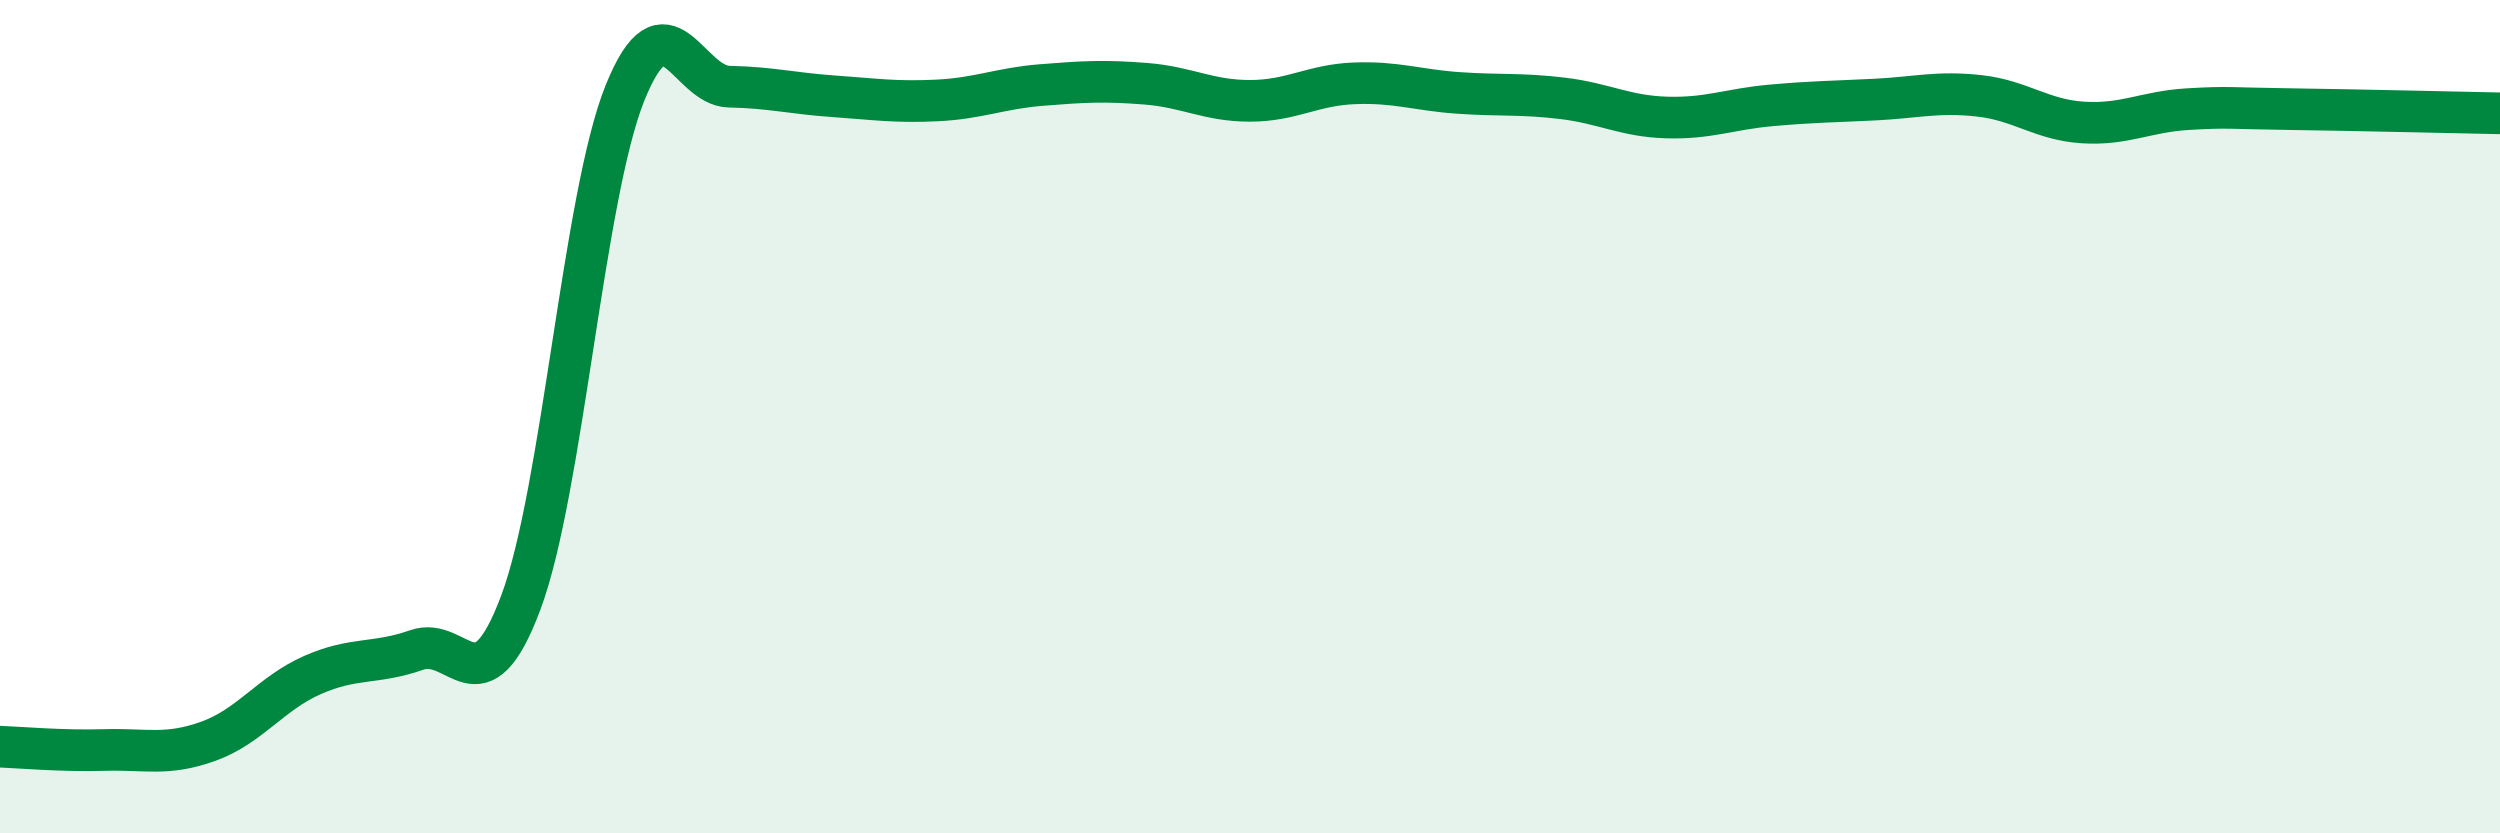
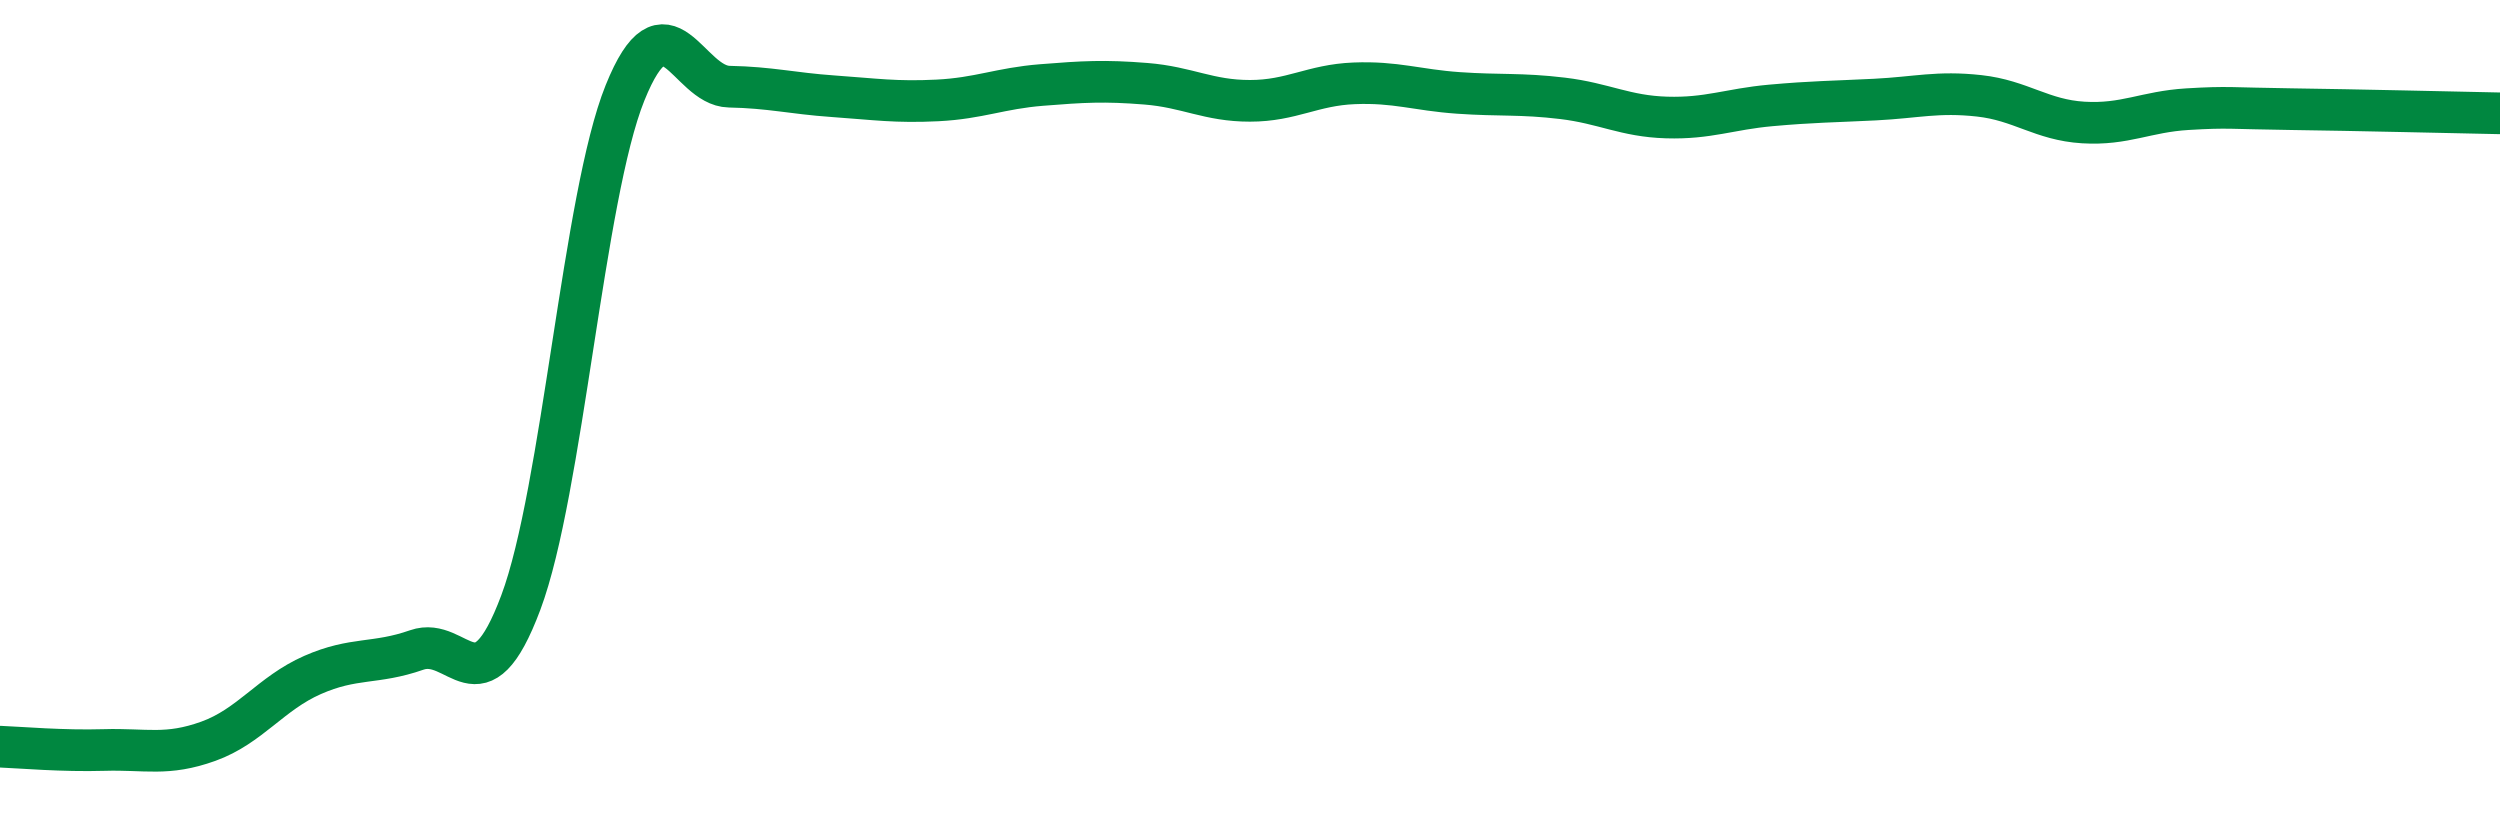
<svg xmlns="http://www.w3.org/2000/svg" width="60" height="20" viewBox="0 0 60 20">
-   <path d="M 0,17.92 C 0.5,17.94 1.5,18.03 2.5,18 C 3.5,17.97 4,18.15 5,17.79 C 6,17.43 6.5,16.64 7.5,16.2 C 8.5,15.76 9,15.95 10,15.6 C 11,15.25 11.5,17.13 12.5,14.46 C 13.5,11.79 14,4.71 15,2.23 C 16,-0.25 16.5,2.06 17.5,2.08 C 18.5,2.1 19,2.24 20,2.31 C 21,2.38 21.5,2.46 22.5,2.41 C 23.5,2.36 24,2.12 25,2.04 C 26,1.96 26.5,1.93 27.5,2.01 C 28.5,2.09 29,2.42 30,2.42 C 31,2.42 31.5,2.04 32.5,2 C 33.5,1.96 34,2.16 35,2.23 C 36,2.3 36.5,2.24 37.5,2.36 C 38.5,2.48 39,2.79 40,2.82 C 41,2.85 41.5,2.62 42.5,2.53 C 43.5,2.44 44,2.44 45,2.39 C 46,2.34 46.5,2.19 47.5,2.3 C 48.5,2.41 49,2.88 50,2.94 C 51,3 51.5,2.68 52.5,2.62 C 53.5,2.56 53.5,2.6 55,2.62 C 56.5,2.64 59,2.7 60,2.72L60 20L0 20Z" fill="#008740" opacity="0.1" stroke-linecap="round" stroke-linejoin="round" />
  <path d="M 0,17.92 C 0.5,17.94 1.5,18.03 2.5,18 C 3.5,17.97 4,18.15 5,17.79 C 6,17.43 6.5,16.64 7.5,16.2 C 8.5,15.76 9,15.95 10,15.6 C 11,15.25 11.5,17.13 12.5,14.46 C 13.5,11.79 14,4.71 15,2.23 C 16,-0.25 16.5,2.06 17.5,2.08 C 18.5,2.1 19,2.24 20,2.31 C 21,2.38 21.5,2.46 22.5,2.41 C 23.5,2.36 24,2.12 25,2.04 C 26,1.96 26.5,1.93 27.5,2.01 C 28.5,2.09 29,2.42 30,2.42 C 31,2.42 31.5,2.04 32.5,2 C 33.5,1.96 34,2.16 35,2.23 C 36,2.3 36.5,2.24 37.5,2.36 C 38.5,2.48 39,2.79 40,2.82 C 41,2.85 41.5,2.62 42.5,2.53 C 43.5,2.44 44,2.44 45,2.39 C 46,2.34 46.5,2.19 47.5,2.3 C 48.5,2.41 49,2.88 50,2.94 C 51,3 51.5,2.68 52.5,2.62 C 53.5,2.56 53.5,2.6 55,2.62 C 56.5,2.64 59,2.7 60,2.72" stroke="#008740" stroke-width="1" fill="none" stroke-linecap="round" stroke-linejoin="round" />
</svg>